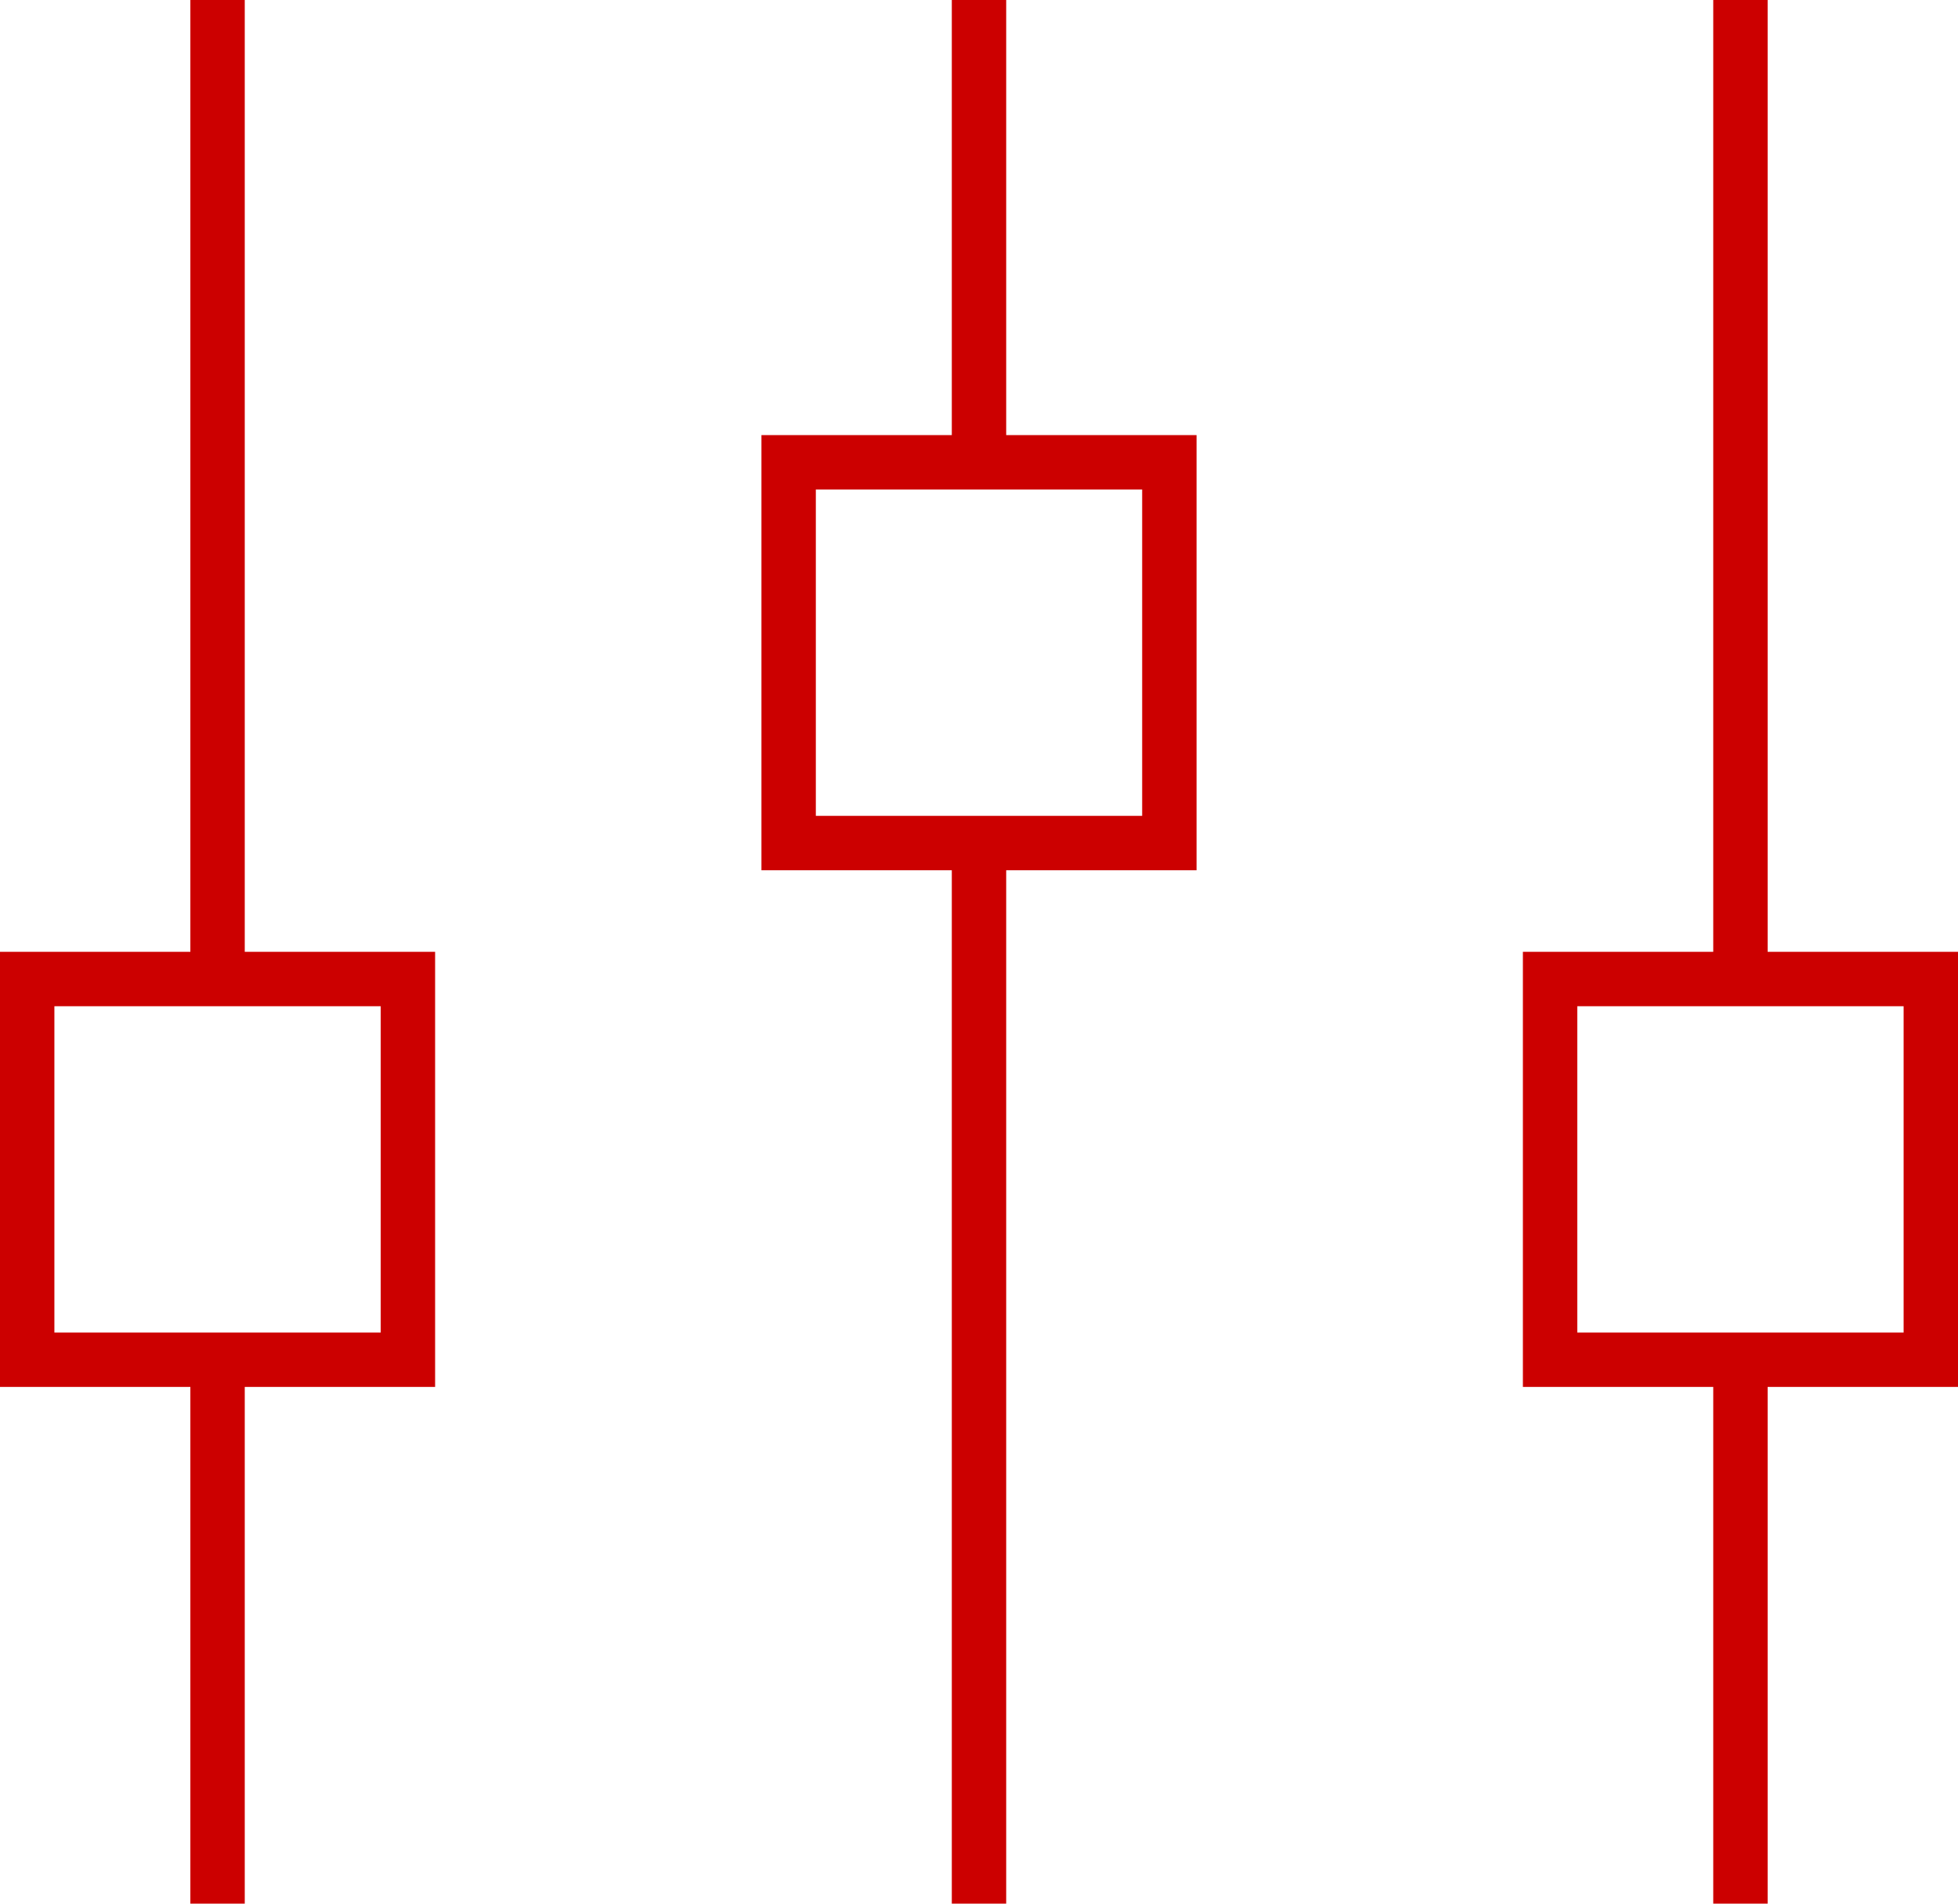
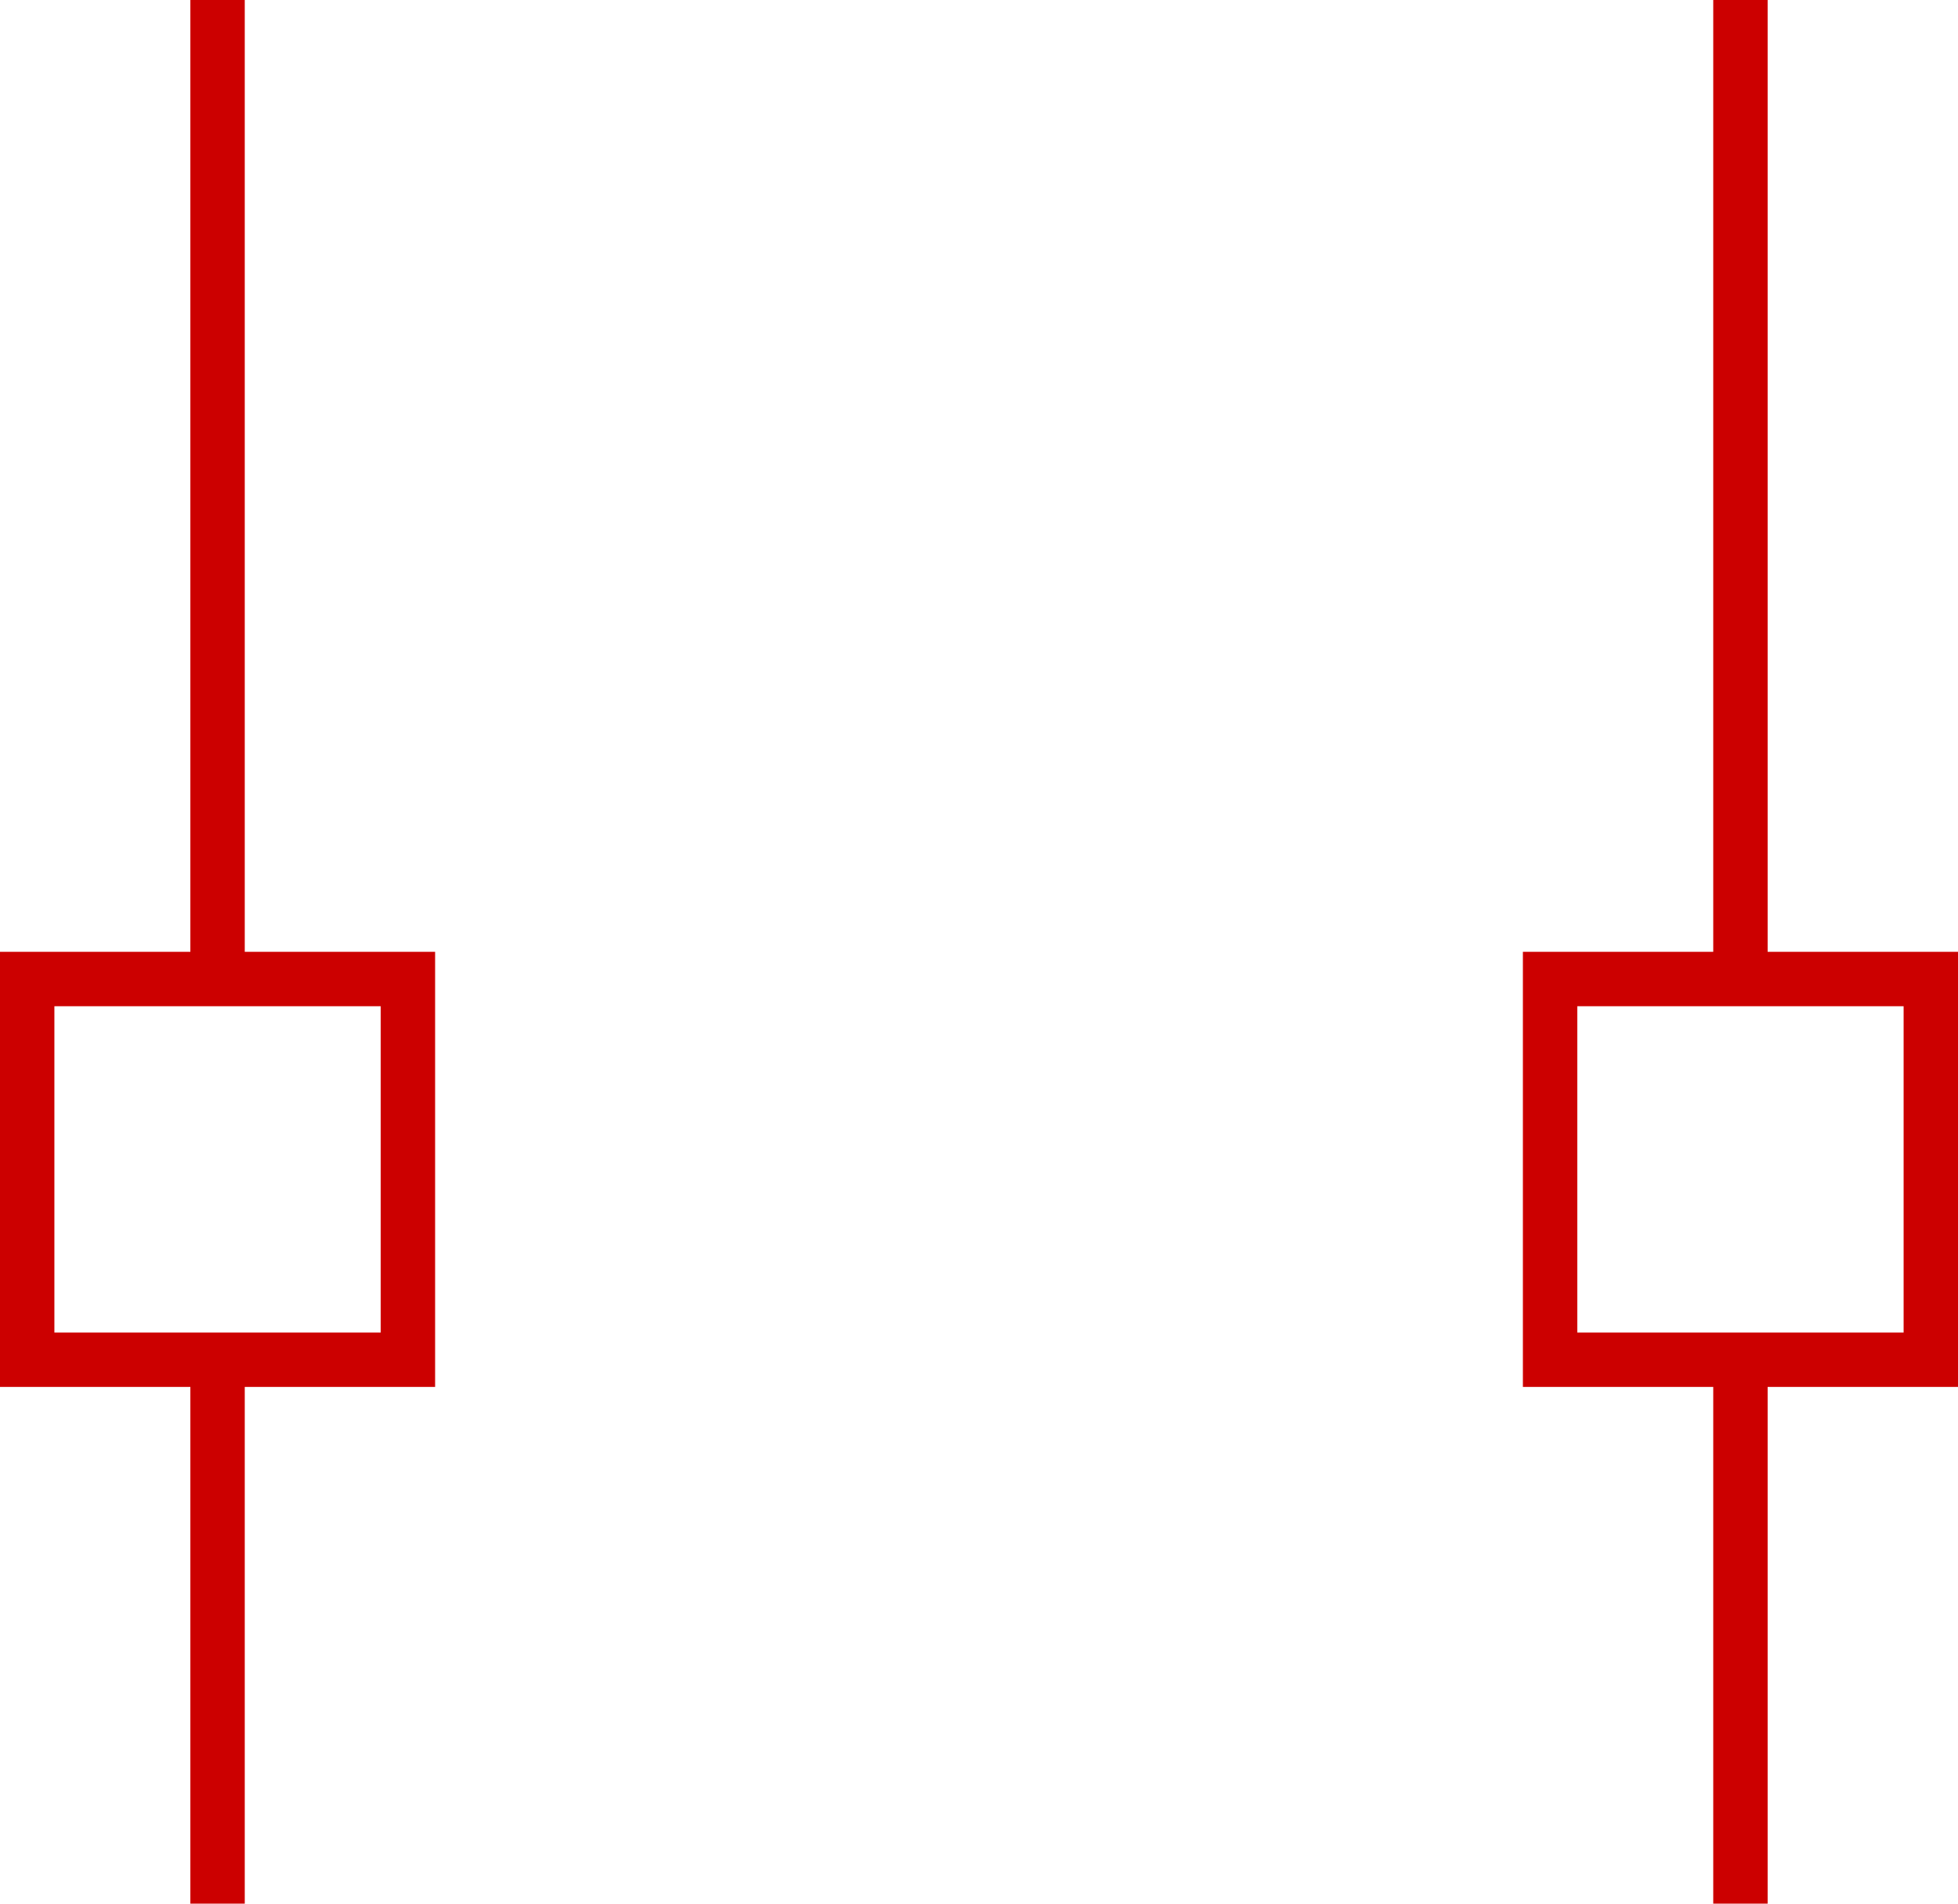
<svg xmlns="http://www.w3.org/2000/svg" width="72px" height="70px" viewBox="0 0 72 70" version="1.1">
  <title>np_filtering_1051596_000000</title>
  <desc>Created with Sketch.</desc>
  <defs />
  <g id="Page-1" stroke="none" stroke-width="1" fill="none" fill-rule="evenodd">
    <g id="Artboard" transform="translate(-136, -1300)" fill-rule="nonzero" fill="#CC0000">
      <g id="np_filtering_1051596_000000" transform="translate(136, 1300)">
-         <path d="M37,0 L35,0 L35,16 L28,16 L28,32 L35,32 L35,70 L37,70 L37,32 L44,32 L44,16 L37,16 L37,0 Z M42,30 L30,30 L30,18 L42,18 L42,30 Z" id="Shape" />
-         <path d="M63,70 L65,70 L65,51 L72,51 L72,35 L65,35 L65,0 L63,0 L63,35 L56,35 L56,51 L63,51 L63,70 Z M58,49 L58,37 L70,37 L70,49 L58,49 Z" id="Shape" />
+         <path d="M63,70 L65,70 L65,51 L72,51 L72,35 L65,35 L65,0 L63,0 L63,35 L56,35 L56,51 L63,51 Z M58,49 L58,37 L70,37 L70,49 L58,49 Z" id="Shape" />
        <path d="M9,70 L9,51 L16,51 L16,35 L9,35 L9,0 L7,0 L7,35 L0,35 L0,51 L7,51 L7,70 L9,70 Z M2,49 L2,37 L14,37 L14,49 L2,49 Z" id="Shape" />
      </g>
    </g>
  </g>
</svg>